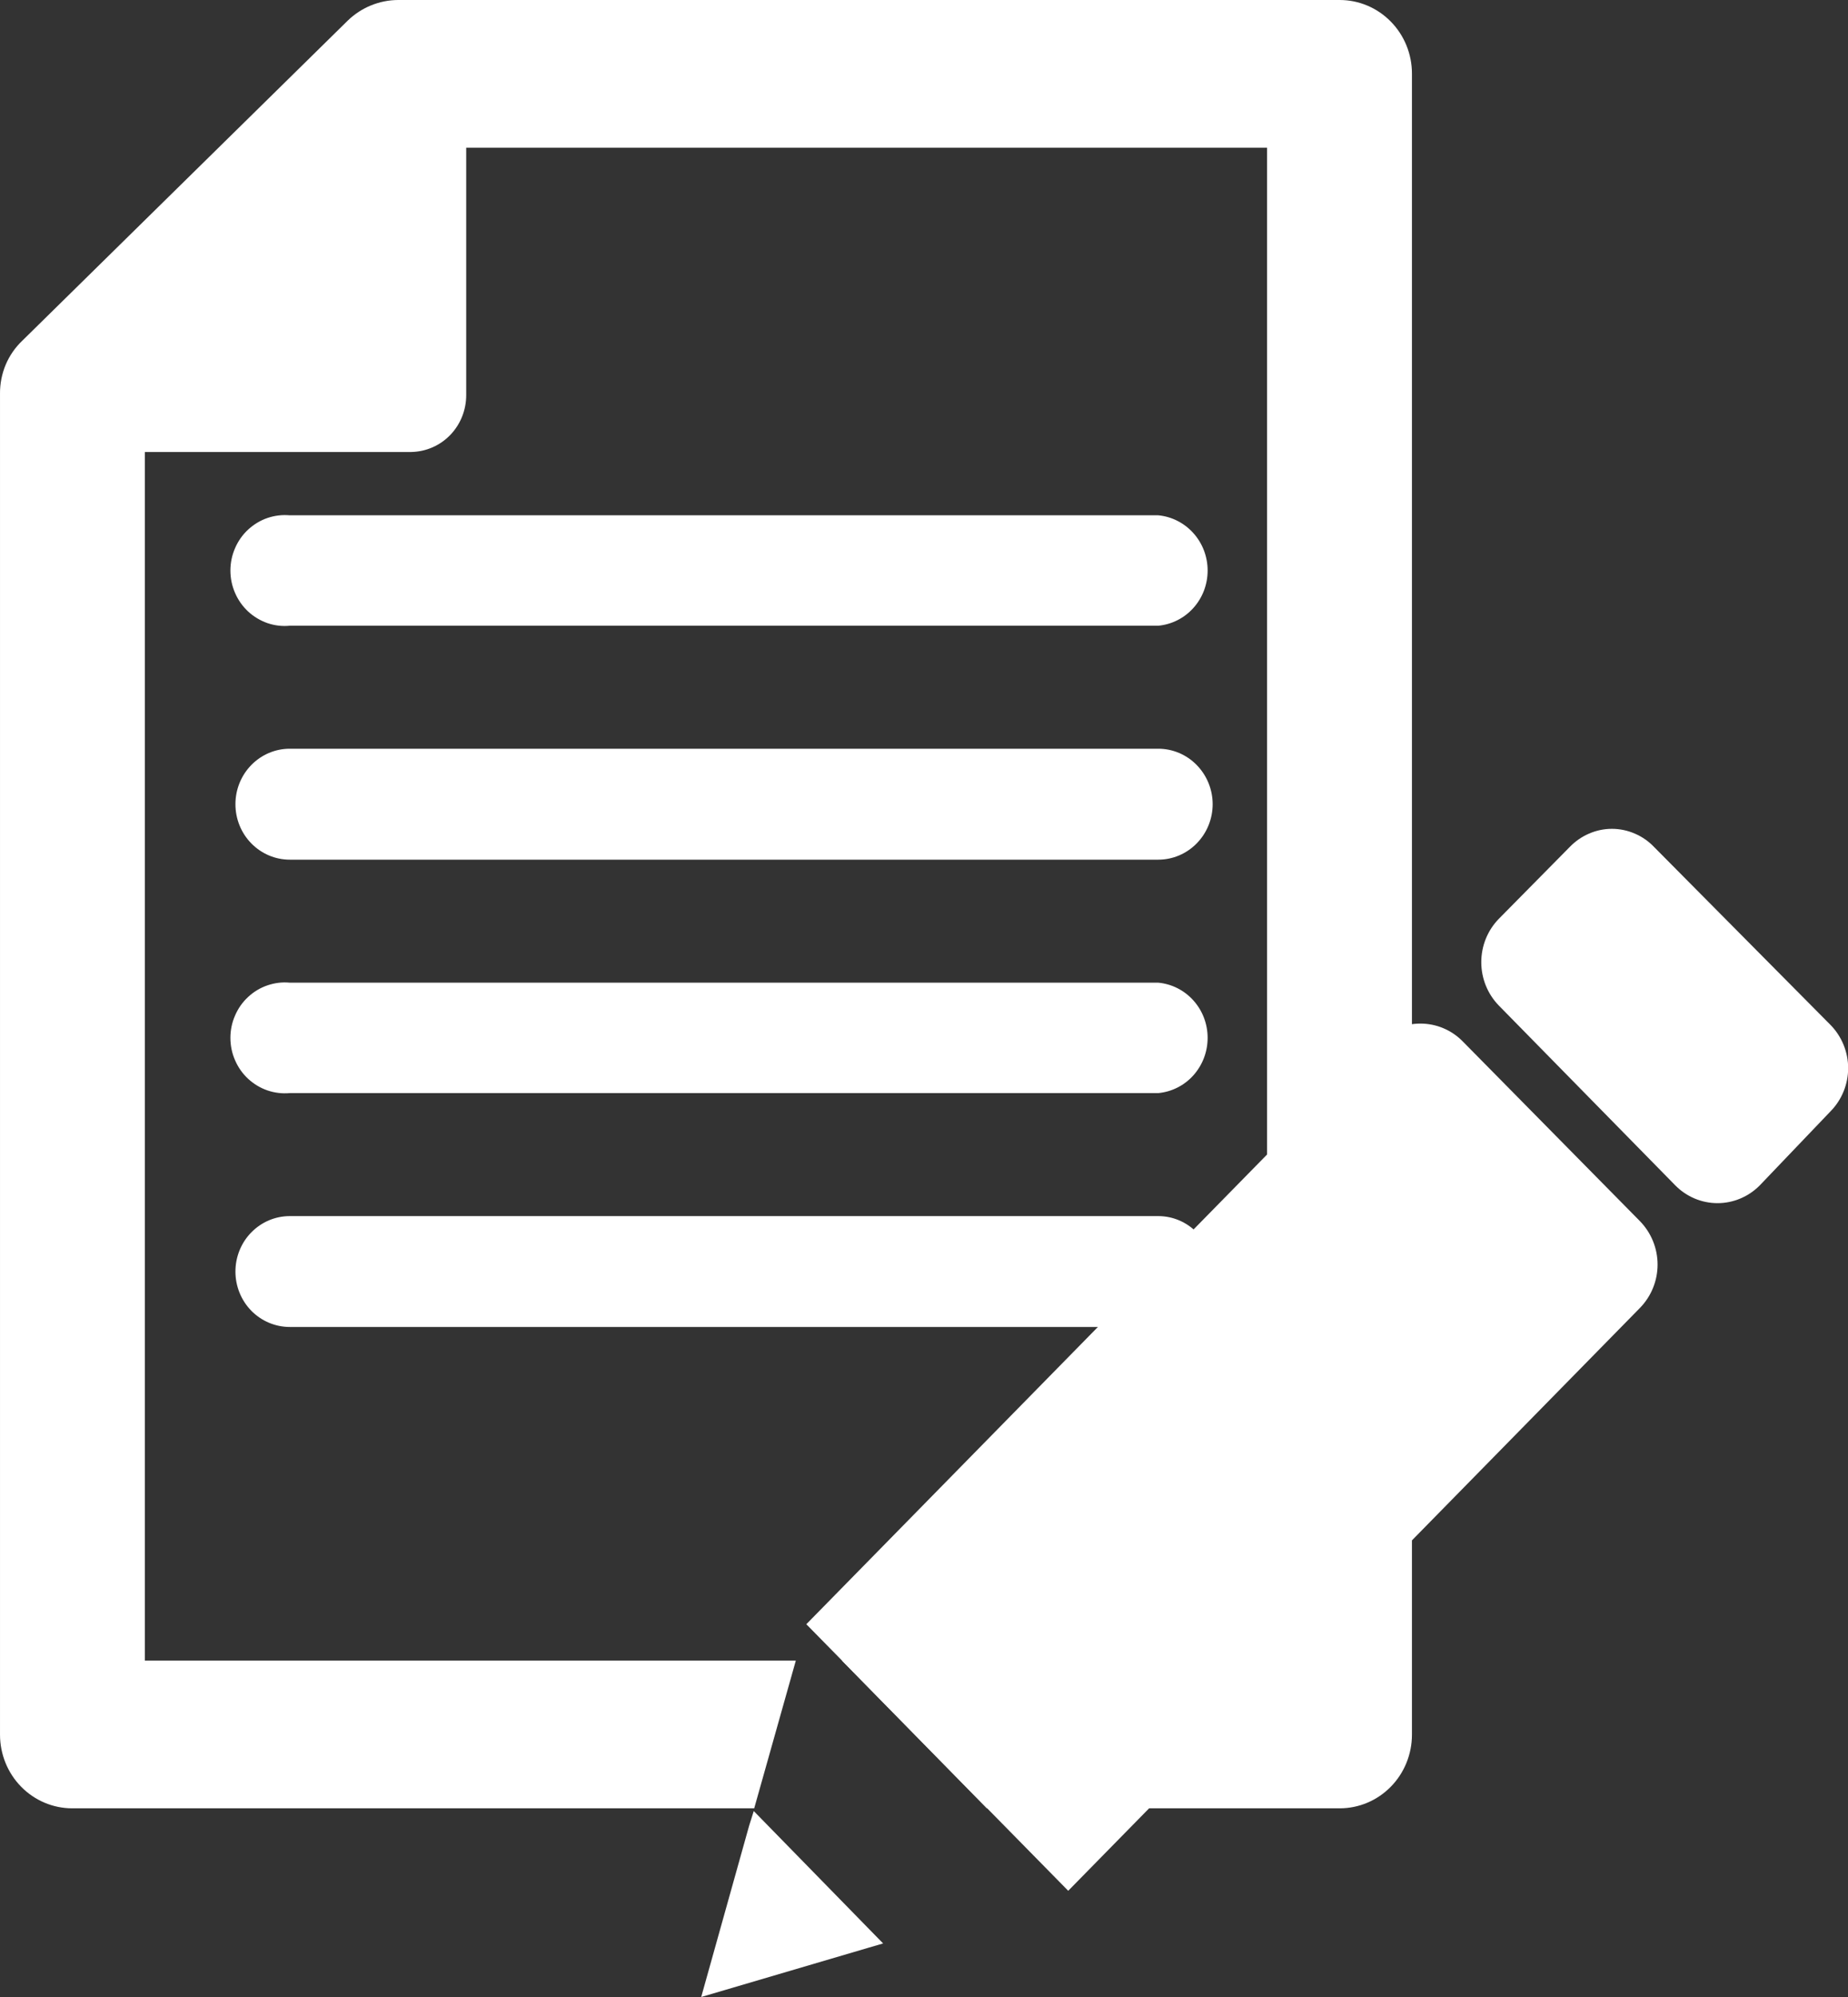
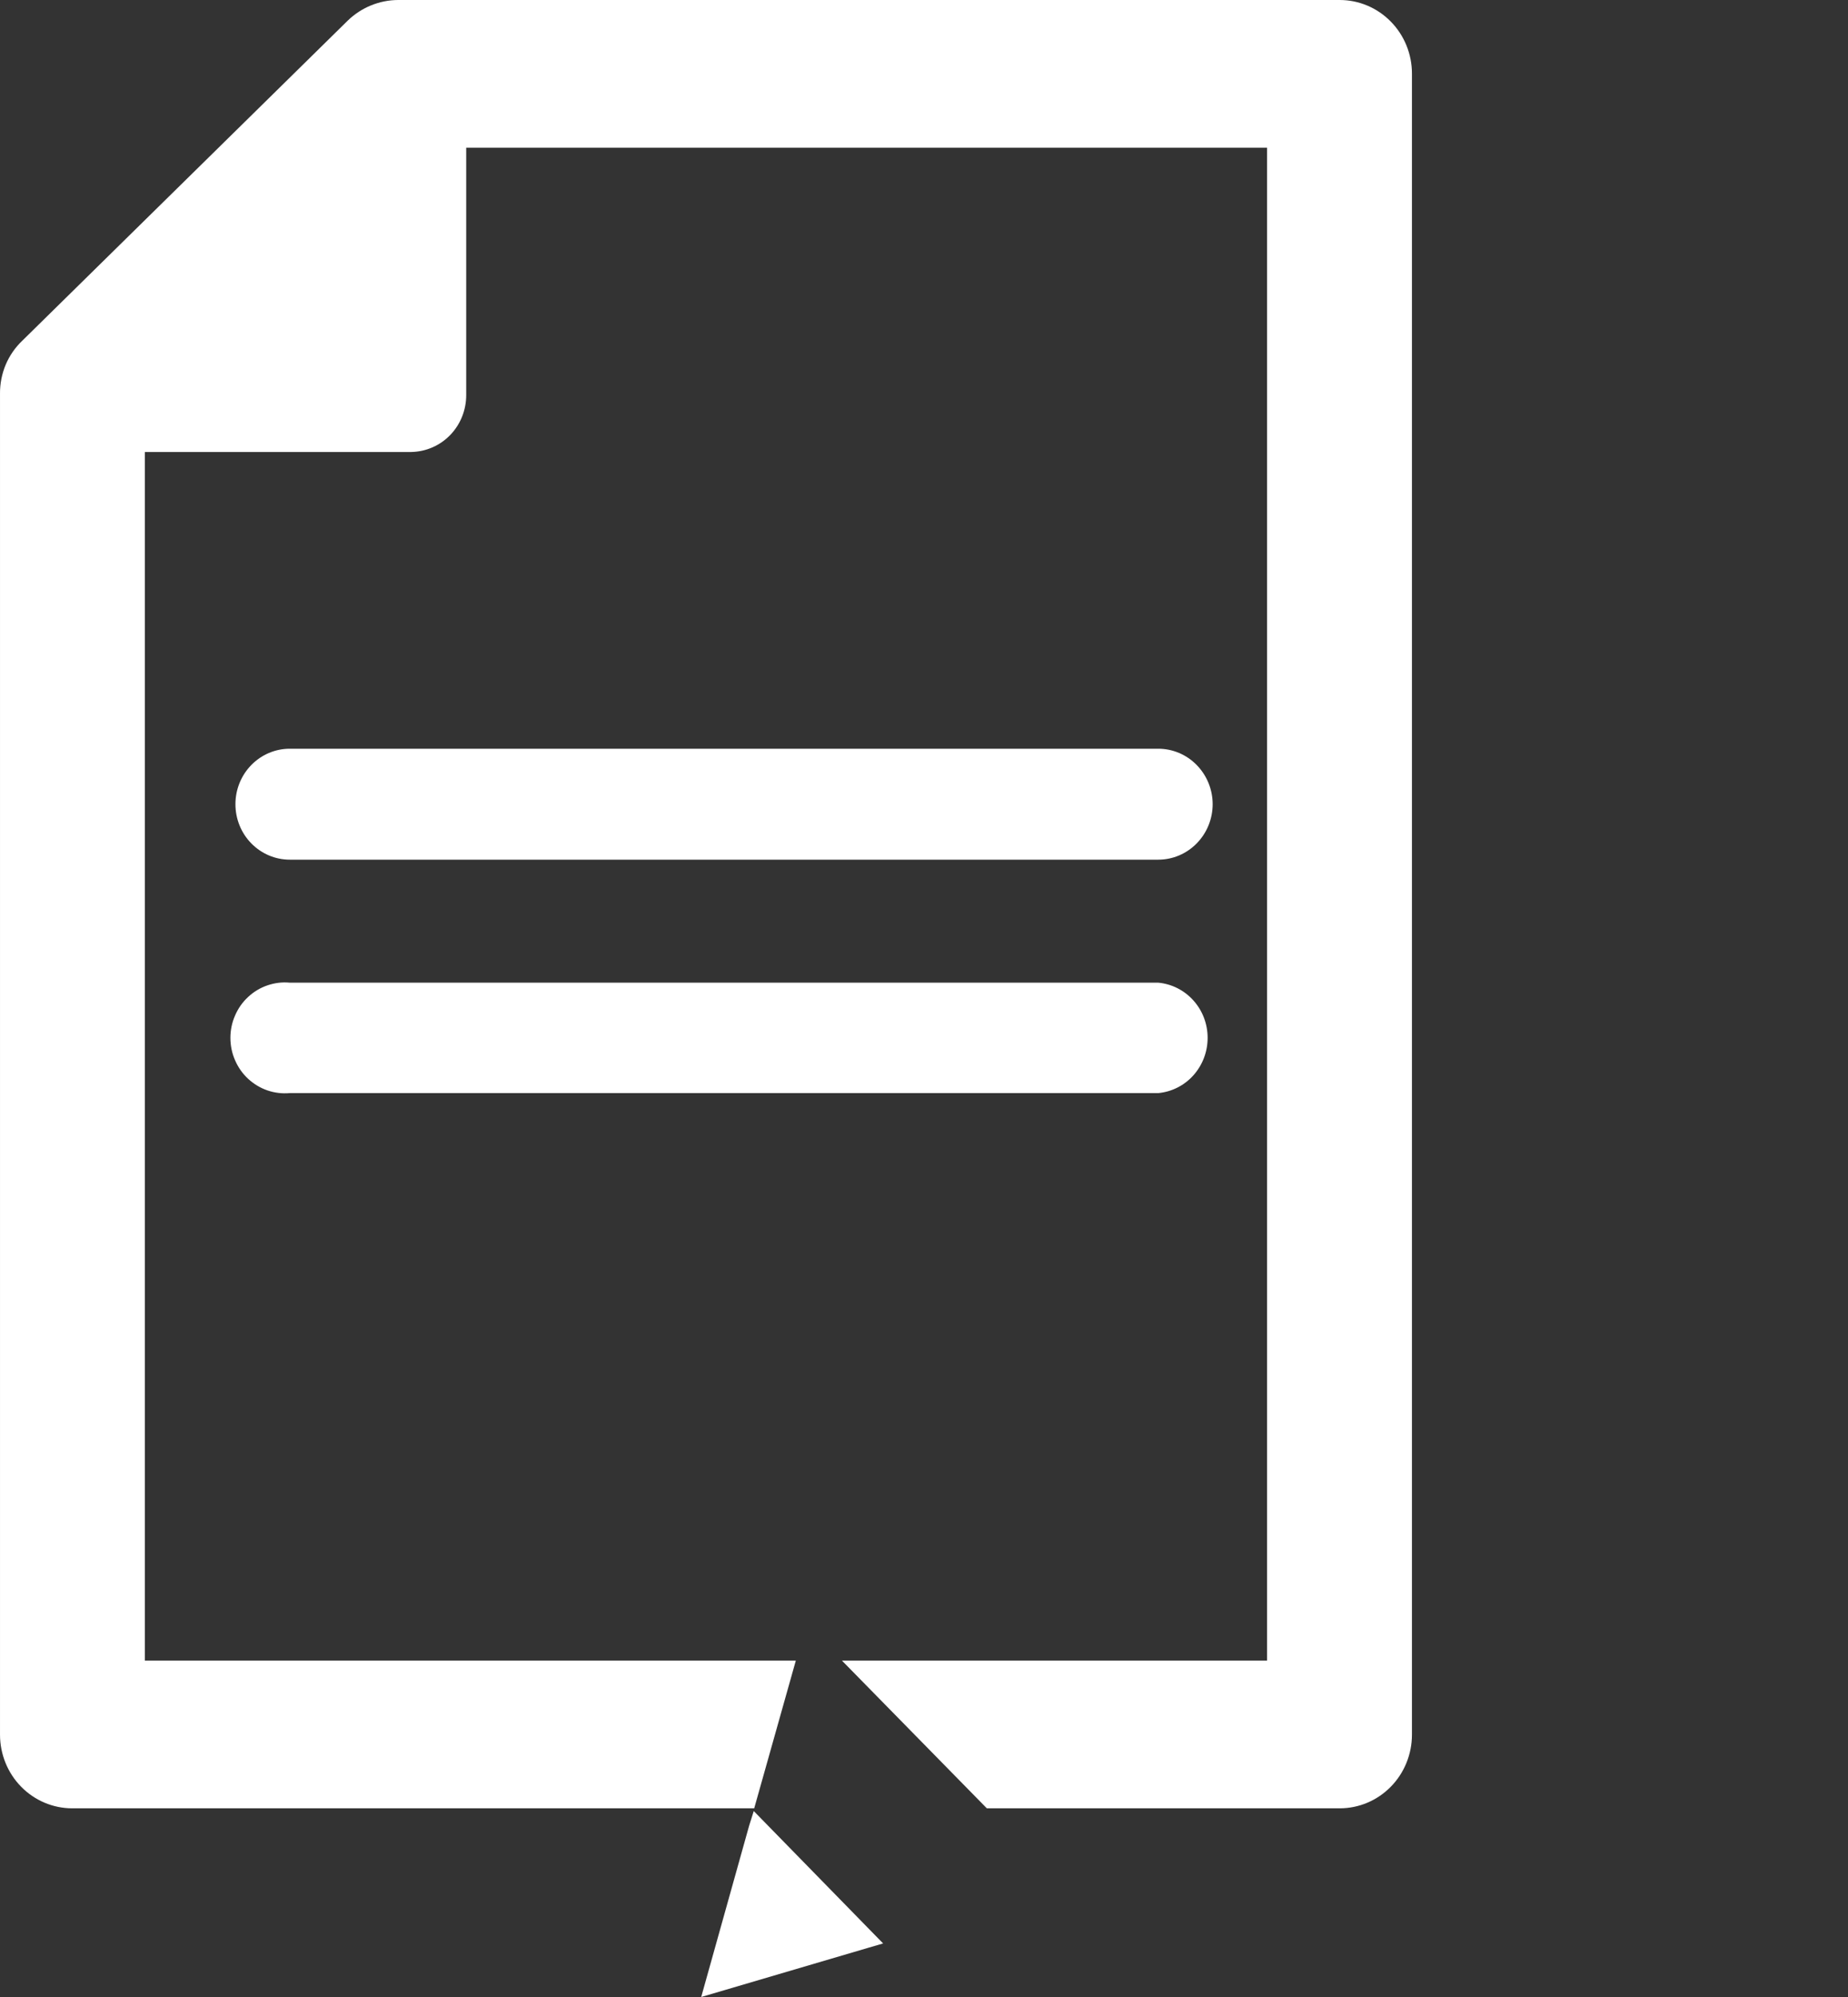
<svg xmlns="http://www.w3.org/2000/svg" width="25" height="27" viewBox="0 0 25 27" fill="none">
  <rect x="0" y="0" width="25" height="27" fill="#333333" stroke="none" />
  <g clip-path="url(#clip0_5_45)">
-     <path d="M23.807 16.026C23.655 16.18 23.449 16.267 23.235 16.267C23.02 16.267 22.814 16.18 22.663 16.026L20.276 13.595C20.124 13.439 20.039 13.228 20.039 13.009C20.039 12.789 20.124 12.579 20.276 12.423L21.234 11.453C21.309 11.375 21.398 11.313 21.496 11.271C21.594 11.228 21.7 11.206 21.806 11.206C21.913 11.206 22.018 11.228 22.117 11.271C22.215 11.313 22.304 11.375 22.378 11.453L24.765 13.859C24.916 14.014 25.002 14.223 25.002 14.442C25.002 14.66 24.916 14.87 24.765 15.024L23.807 16.026Z" fill="white" />
-     <path d="M14.451 25.564L22.186 17.683C22.338 17.527 22.424 17.317 22.424 17.097C22.424 16.878 22.338 16.667 22.186 16.511L19.787 14.079C19.635 13.925 19.43 13.839 19.215 13.839C19.001 13.839 18.795 13.925 18.643 14.079L10.908 21.96L14.451 25.564Z" fill="white" />
    <path d="M10.197 24.486L10.135 24.682L9.486 27L11.755 26.332L11.947 26.276L10.197 24.486Z" fill="white" />
-     <path d="M3.92 8.46H15.669C15.852 8.443 16.022 8.357 16.145 8.219C16.269 8.081 16.337 7.901 16.337 7.714C16.337 7.527 16.269 7.347 16.145 7.209C16.022 7.071 15.852 6.984 15.669 6.967H3.92C3.818 6.958 3.716 6.97 3.619 7.003C3.522 7.036 3.433 7.09 3.357 7.16C3.281 7.23 3.221 7.316 3.18 7.411C3.138 7.507 3.117 7.61 3.117 7.714C3.117 7.818 3.138 7.921 3.18 8.017C3.221 8.112 3.281 8.197 3.357 8.268C3.433 8.338 3.522 8.391 3.619 8.425C3.716 8.458 3.818 8.47 3.92 8.46Z" fill="white" />
    <path d="M3.92 11.623H15.669C15.864 11.623 16.051 11.544 16.189 11.403C16.327 11.263 16.405 11.072 16.405 10.873C16.405 10.674 16.327 10.484 16.189 10.343C16.051 10.202 15.864 10.123 15.669 10.123H3.92C3.725 10.123 3.538 10.202 3.4 10.343C3.262 10.484 3.185 10.674 3.185 10.873C3.185 11.072 3.262 11.263 3.4 11.403C3.538 11.544 3.725 11.623 3.92 11.623Z" fill="white" />
    <path d="M3.92 14.779H15.669C15.852 14.762 16.022 14.676 16.145 14.538C16.269 14.399 16.337 14.219 16.337 14.032C16.337 13.845 16.269 13.665 16.145 13.527C16.022 13.389 15.852 13.303 15.669 13.286H3.92C3.818 13.276 3.716 13.289 3.619 13.322C3.522 13.355 3.433 13.408 3.357 13.479C3.281 13.549 3.221 13.634 3.18 13.73C3.138 13.825 3.117 13.928 3.117 14.032C3.117 14.137 3.138 14.24 3.18 14.335C3.221 14.43 3.281 14.516 3.357 14.586C3.433 14.656 3.522 14.71 3.619 14.743C3.716 14.776 3.818 14.788 3.92 14.779Z" fill="white" />
-     <path d="M3.92 17.941H15.669C15.864 17.941 16.051 17.862 16.189 17.722C16.327 17.581 16.405 17.39 16.405 17.192C16.405 16.993 16.327 16.802 16.189 16.662C16.051 16.521 15.864 16.442 15.669 16.442H3.92C3.725 16.442 3.538 16.521 3.4 16.662C3.262 16.802 3.185 16.993 3.185 17.192C3.185 17.39 3.262 17.581 3.4 17.722C3.538 17.862 3.725 17.941 3.92 17.941Z" fill="white" />
    <path d="M18.124 0H5.386C5.133 0.001 4.89 0.1 4.706 0.277L0.303 4.605C0.206 4.697 0.129 4.808 0.077 4.931C0.025 5.055 -0.001 5.189 6.34567e-05 5.323V23.453C6.34567e-05 23.717 0.103 23.971 0.286 24.157C0.469 24.344 0.718 24.449 0.977 24.449H10.203L10.766 22.452H1.96V6.111H5.565C5.763 6.107 5.952 6.025 6.091 5.881C6.23 5.737 6.307 5.544 6.307 5.342V1.997H17.141V22.452H11.39L13.35 24.449H18.124C18.383 24.449 18.632 24.344 18.815 24.157C18.998 23.971 19.101 23.717 19.101 23.453V0.995C19.101 0.731 18.998 0.478 18.815 0.292C18.632 0.105 18.383 0 18.124 0Z" fill="white" />
  </g>
  <defs>
    <clipPath id="clip0_5_45">
      <rect width="25" height="27" fill="white" />
    </clipPath>
  </defs>
</svg>